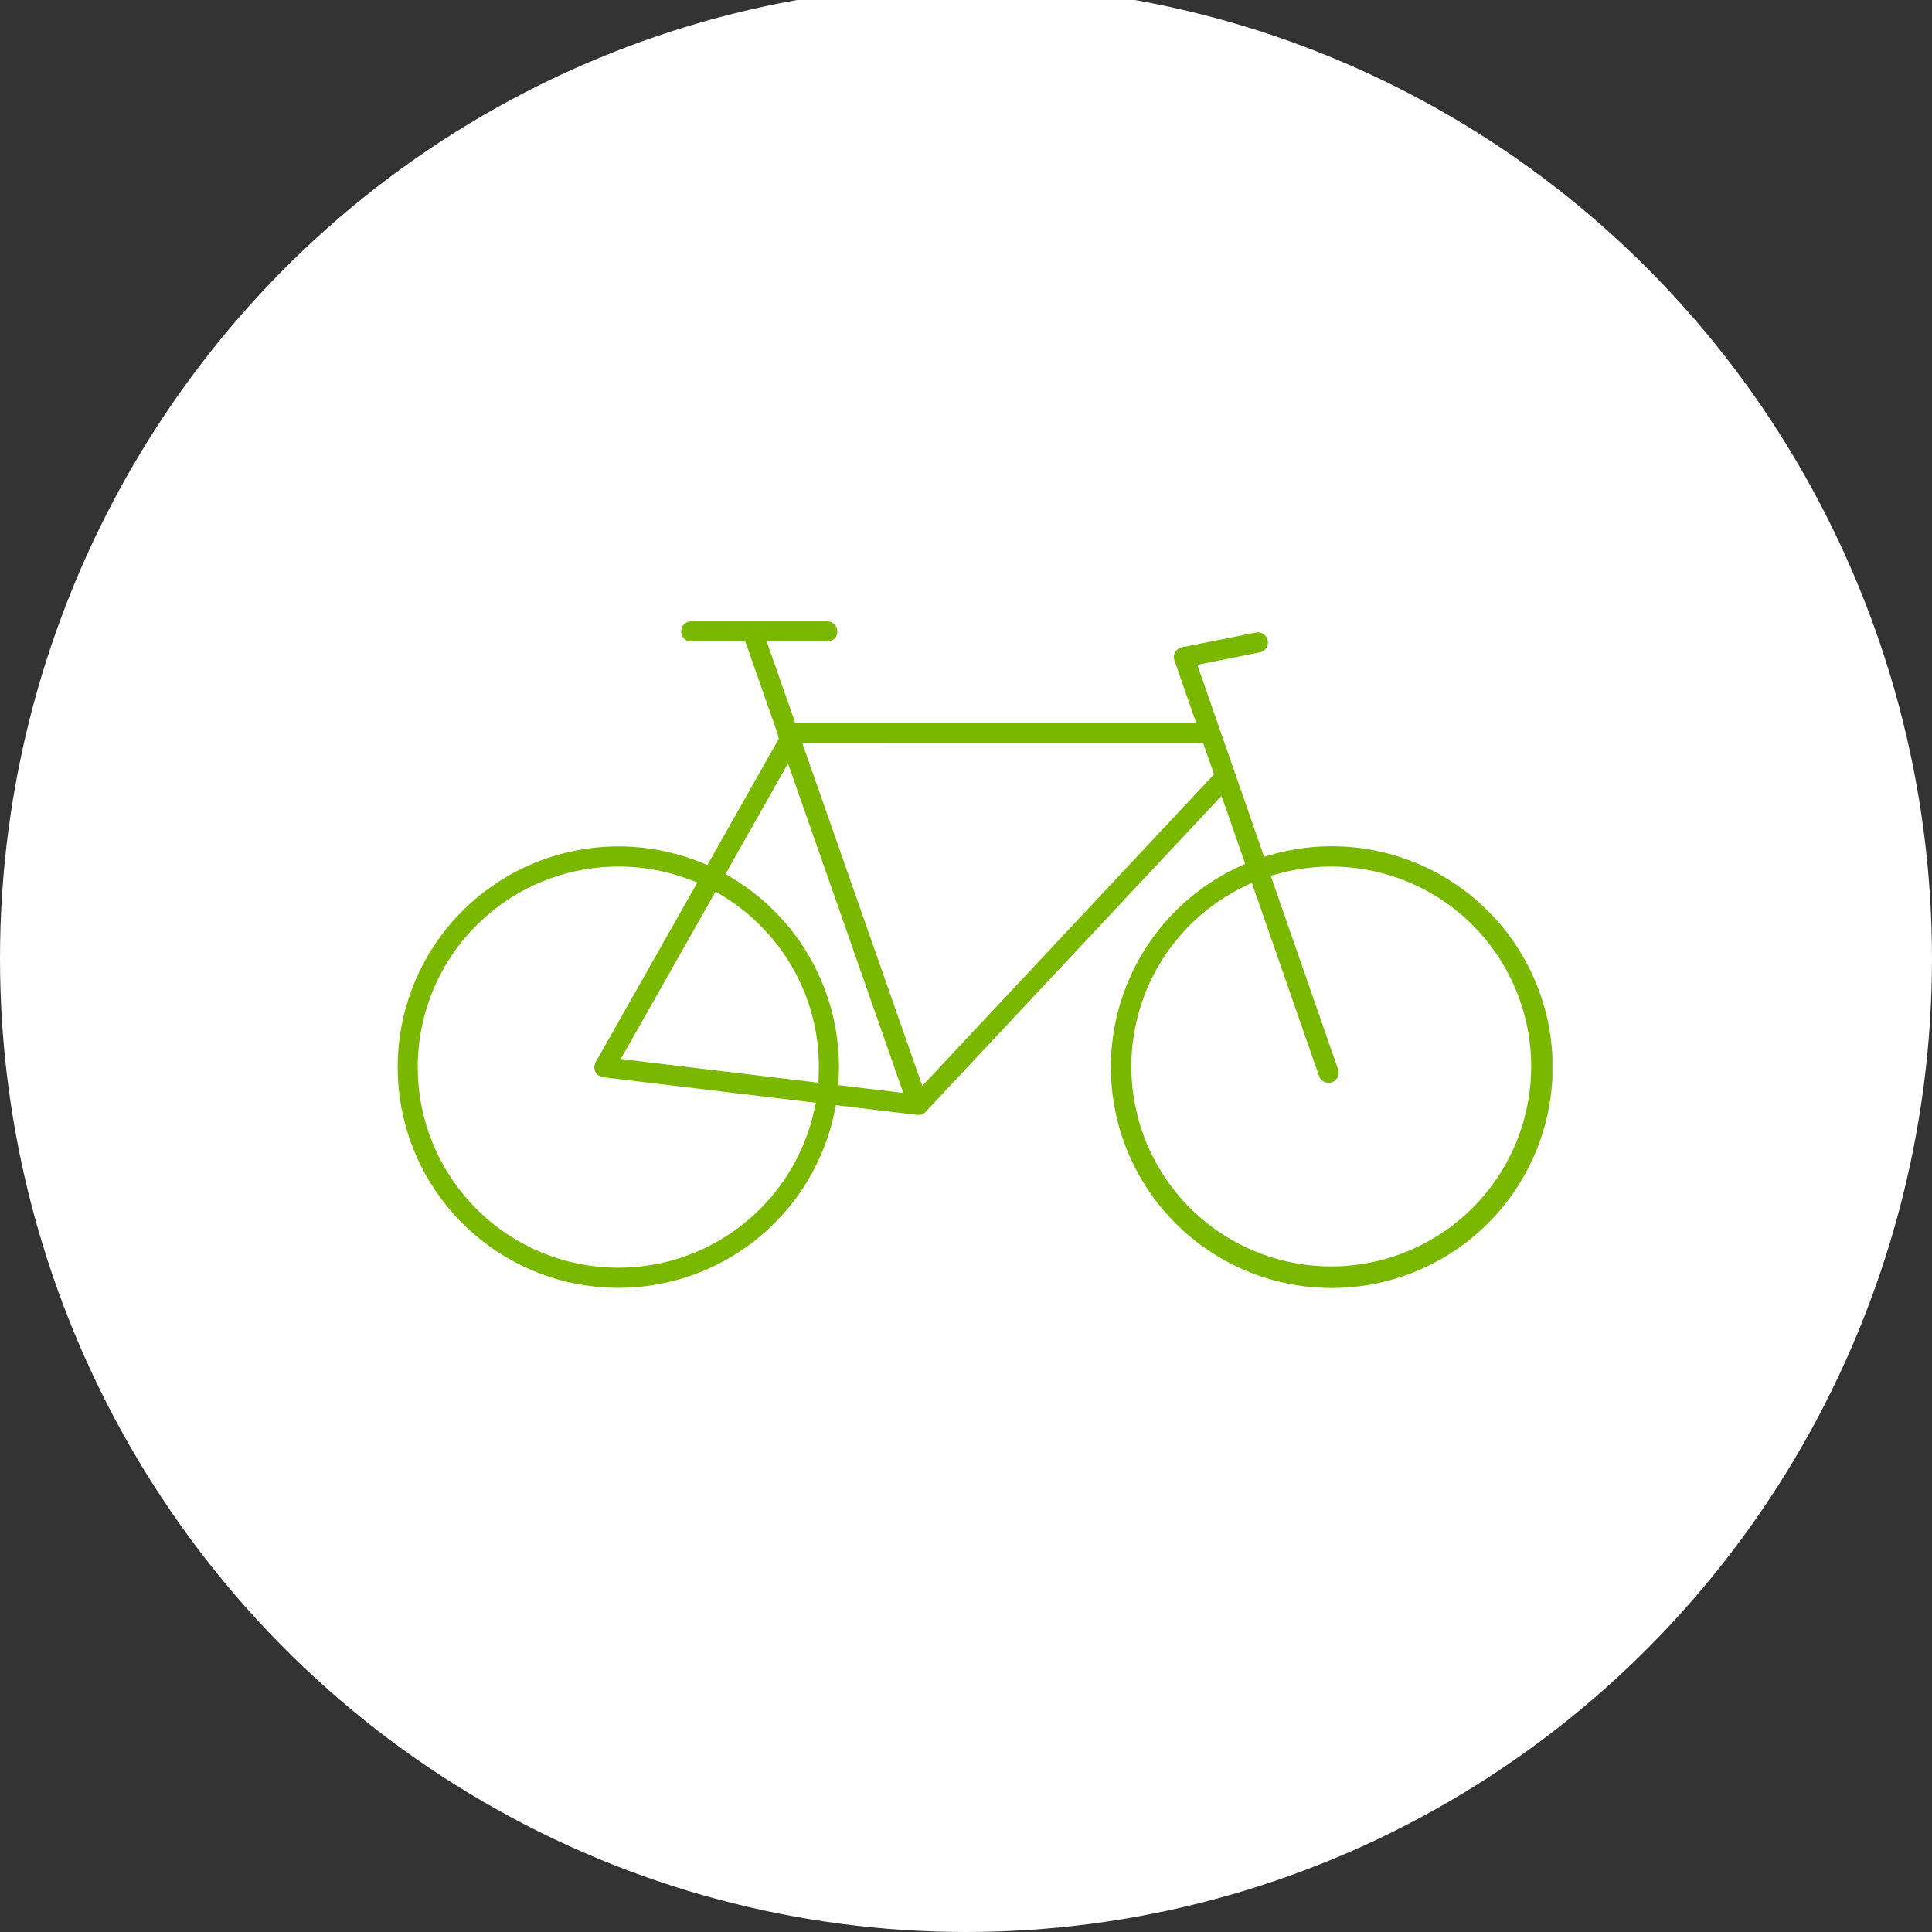
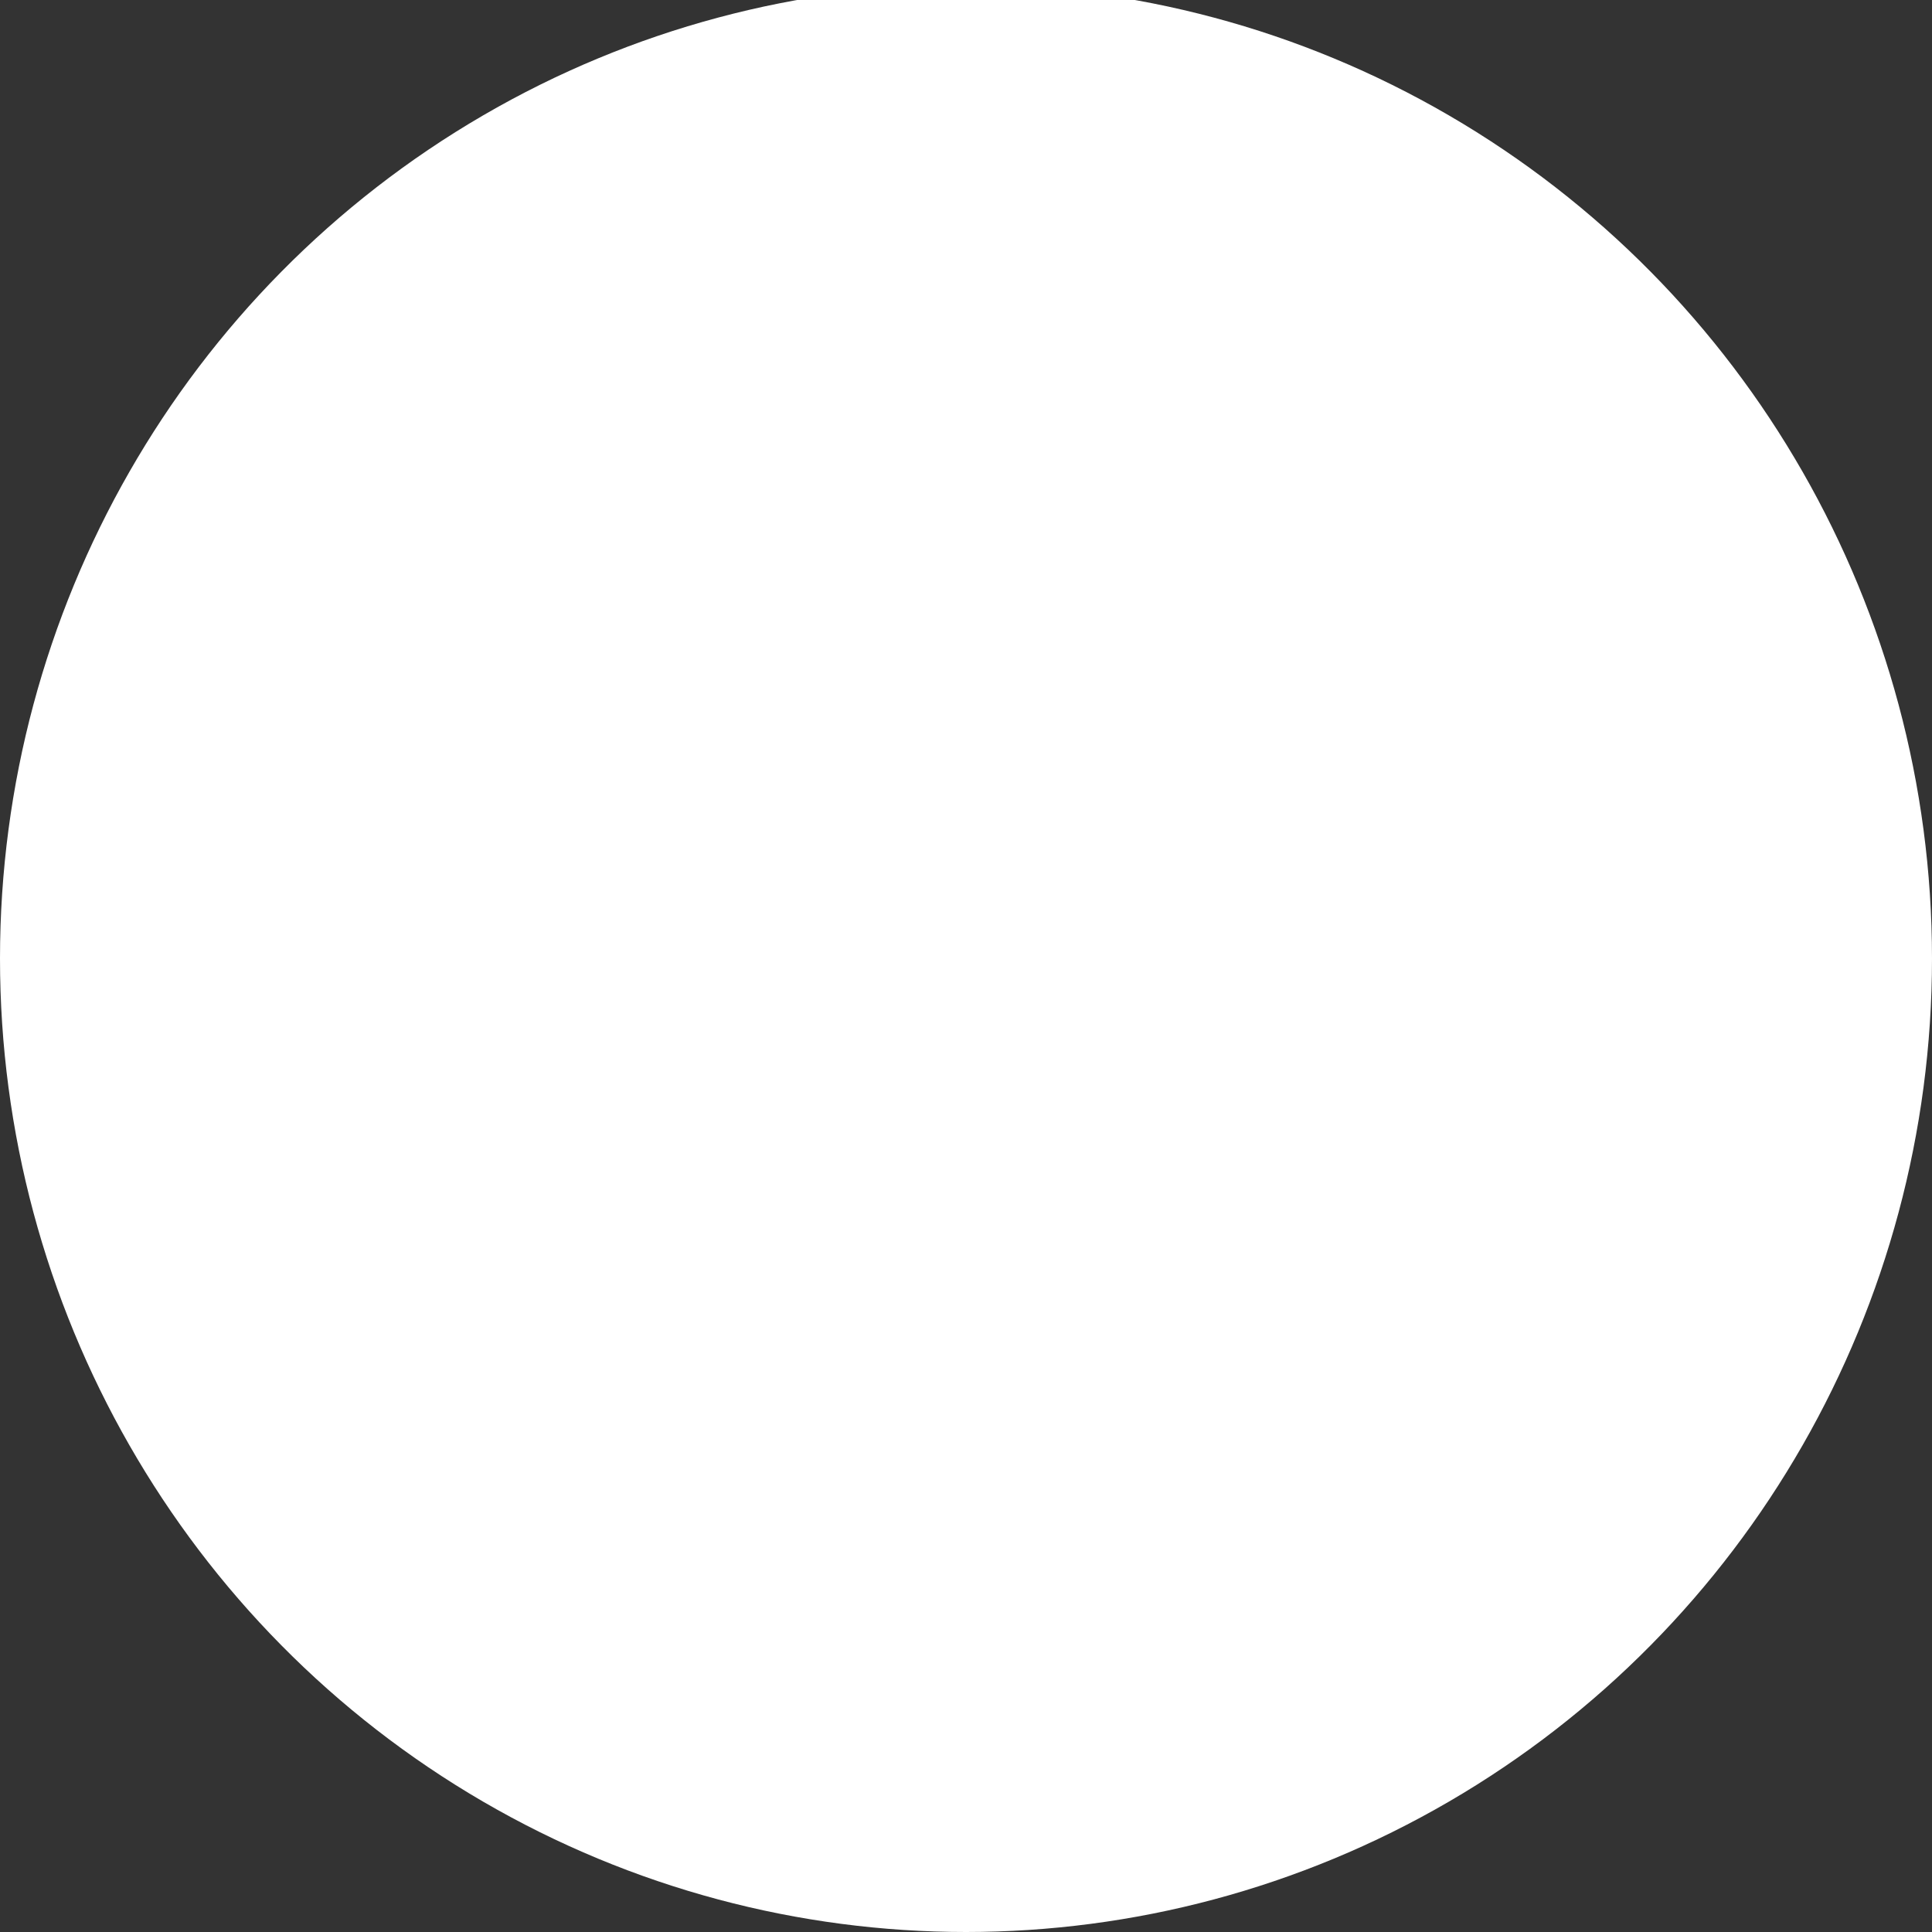
<svg xmlns="http://www.w3.org/2000/svg" version="1.1" width="129" height="129" viewBox="0 0 129 129">
  <rect x="0" y="0" width="129" height="129" fill="#333333" stroke="none" />
  <svg width="129" height="130" viewBox="0 0 129 130" x="0" y="-1">
    <defs>
      <clipPath id="a">
-         <rect width="77.12" height="44.509" transform="translate(0 0)" fill="#7ab800" />
-       </clipPath>
+         </clipPath>
    </defs>
    <g transform="translate(-1669 -1819)">
      <ellipse cx="64.5" cy="65" rx="64.5" ry="65" transform="translate(1669 1819)" fill="#fff" />
      <g transform="translate(1695.535 1861.491)">
        <g transform="translate(0 -0.001)" clip-path="url(#a)">
-           <path d="M62.377,44.509a14.744,14.744,0,0,1-6.24-28.1l.469-.22-1.58-4.54L35.285,32.731l0,0-.014.015c-.013.013-.026.026-.04.039l-.02.017-.037.029-.019.013-.036.023-.02.011-.04.02-.018.008-.045.017-.02.007-.047.012-.019,0-.054.008-.016,0-.043,0h-.018a.68.68,0,0,1-.071,0l-.021,0-5.406-.65-.108.515A14.737,14.737,0,1,1,20.23,16.08l.466.187,4.77-8.427-.06-.226a.656.656,0,0,1-.014-.068l-.008-.052L23.233,1.348H19.62A.674.674,0,1,1,19.62,0H28.7a.674.674,0,1,1,0,1.348H24.66l1.9,5.42H53.329L51.883,2.612a.674.674,0,0,1,.5-.882L57.317.746a.682.682,0,0,1,.133-.013.674.674,0,0,1,.131,1.335L53.41,2.9,57.87,15.716l.52-.146a14.746,14.746,0,1,1,3.988,28.939M56.465,17.741a13.348,13.348,0,1,0,2.444-.917l-.6.159,4.5,12.925a.674.674,0,1,1-1.273.443l-4.488-12.9ZM14.743,16.372A13.391,13.391,0,1,0,27.8,32.764l.141-.622-14.2-1.706a.674.674,0,0,1-.506-1l6.792-12L19.4,17.2a13.375,13.375,0,0,0-4.659-.83m7.163.494.476.289a14.734,14.734,0,0,1,7.1,12.611c0,.211-.005.429-.016.667l-.024.532,4.34.522-7.7-22ZM35.048,31.013l19.479-20.8-.729-2.1H27.03ZM14.914,29.218l13.2,1.587.019-.628c0-.156.007-.286.007-.41a13.307,13.307,0,0,0-3.923-9.472,13.518,13.518,0,0,0-2.462-1.948l-.508-.313Z" transform="translate(0 0)" fill="#7ab800" />
-         </g>
+           </g>
      </g>
    </g>
  </svg>
</svg>